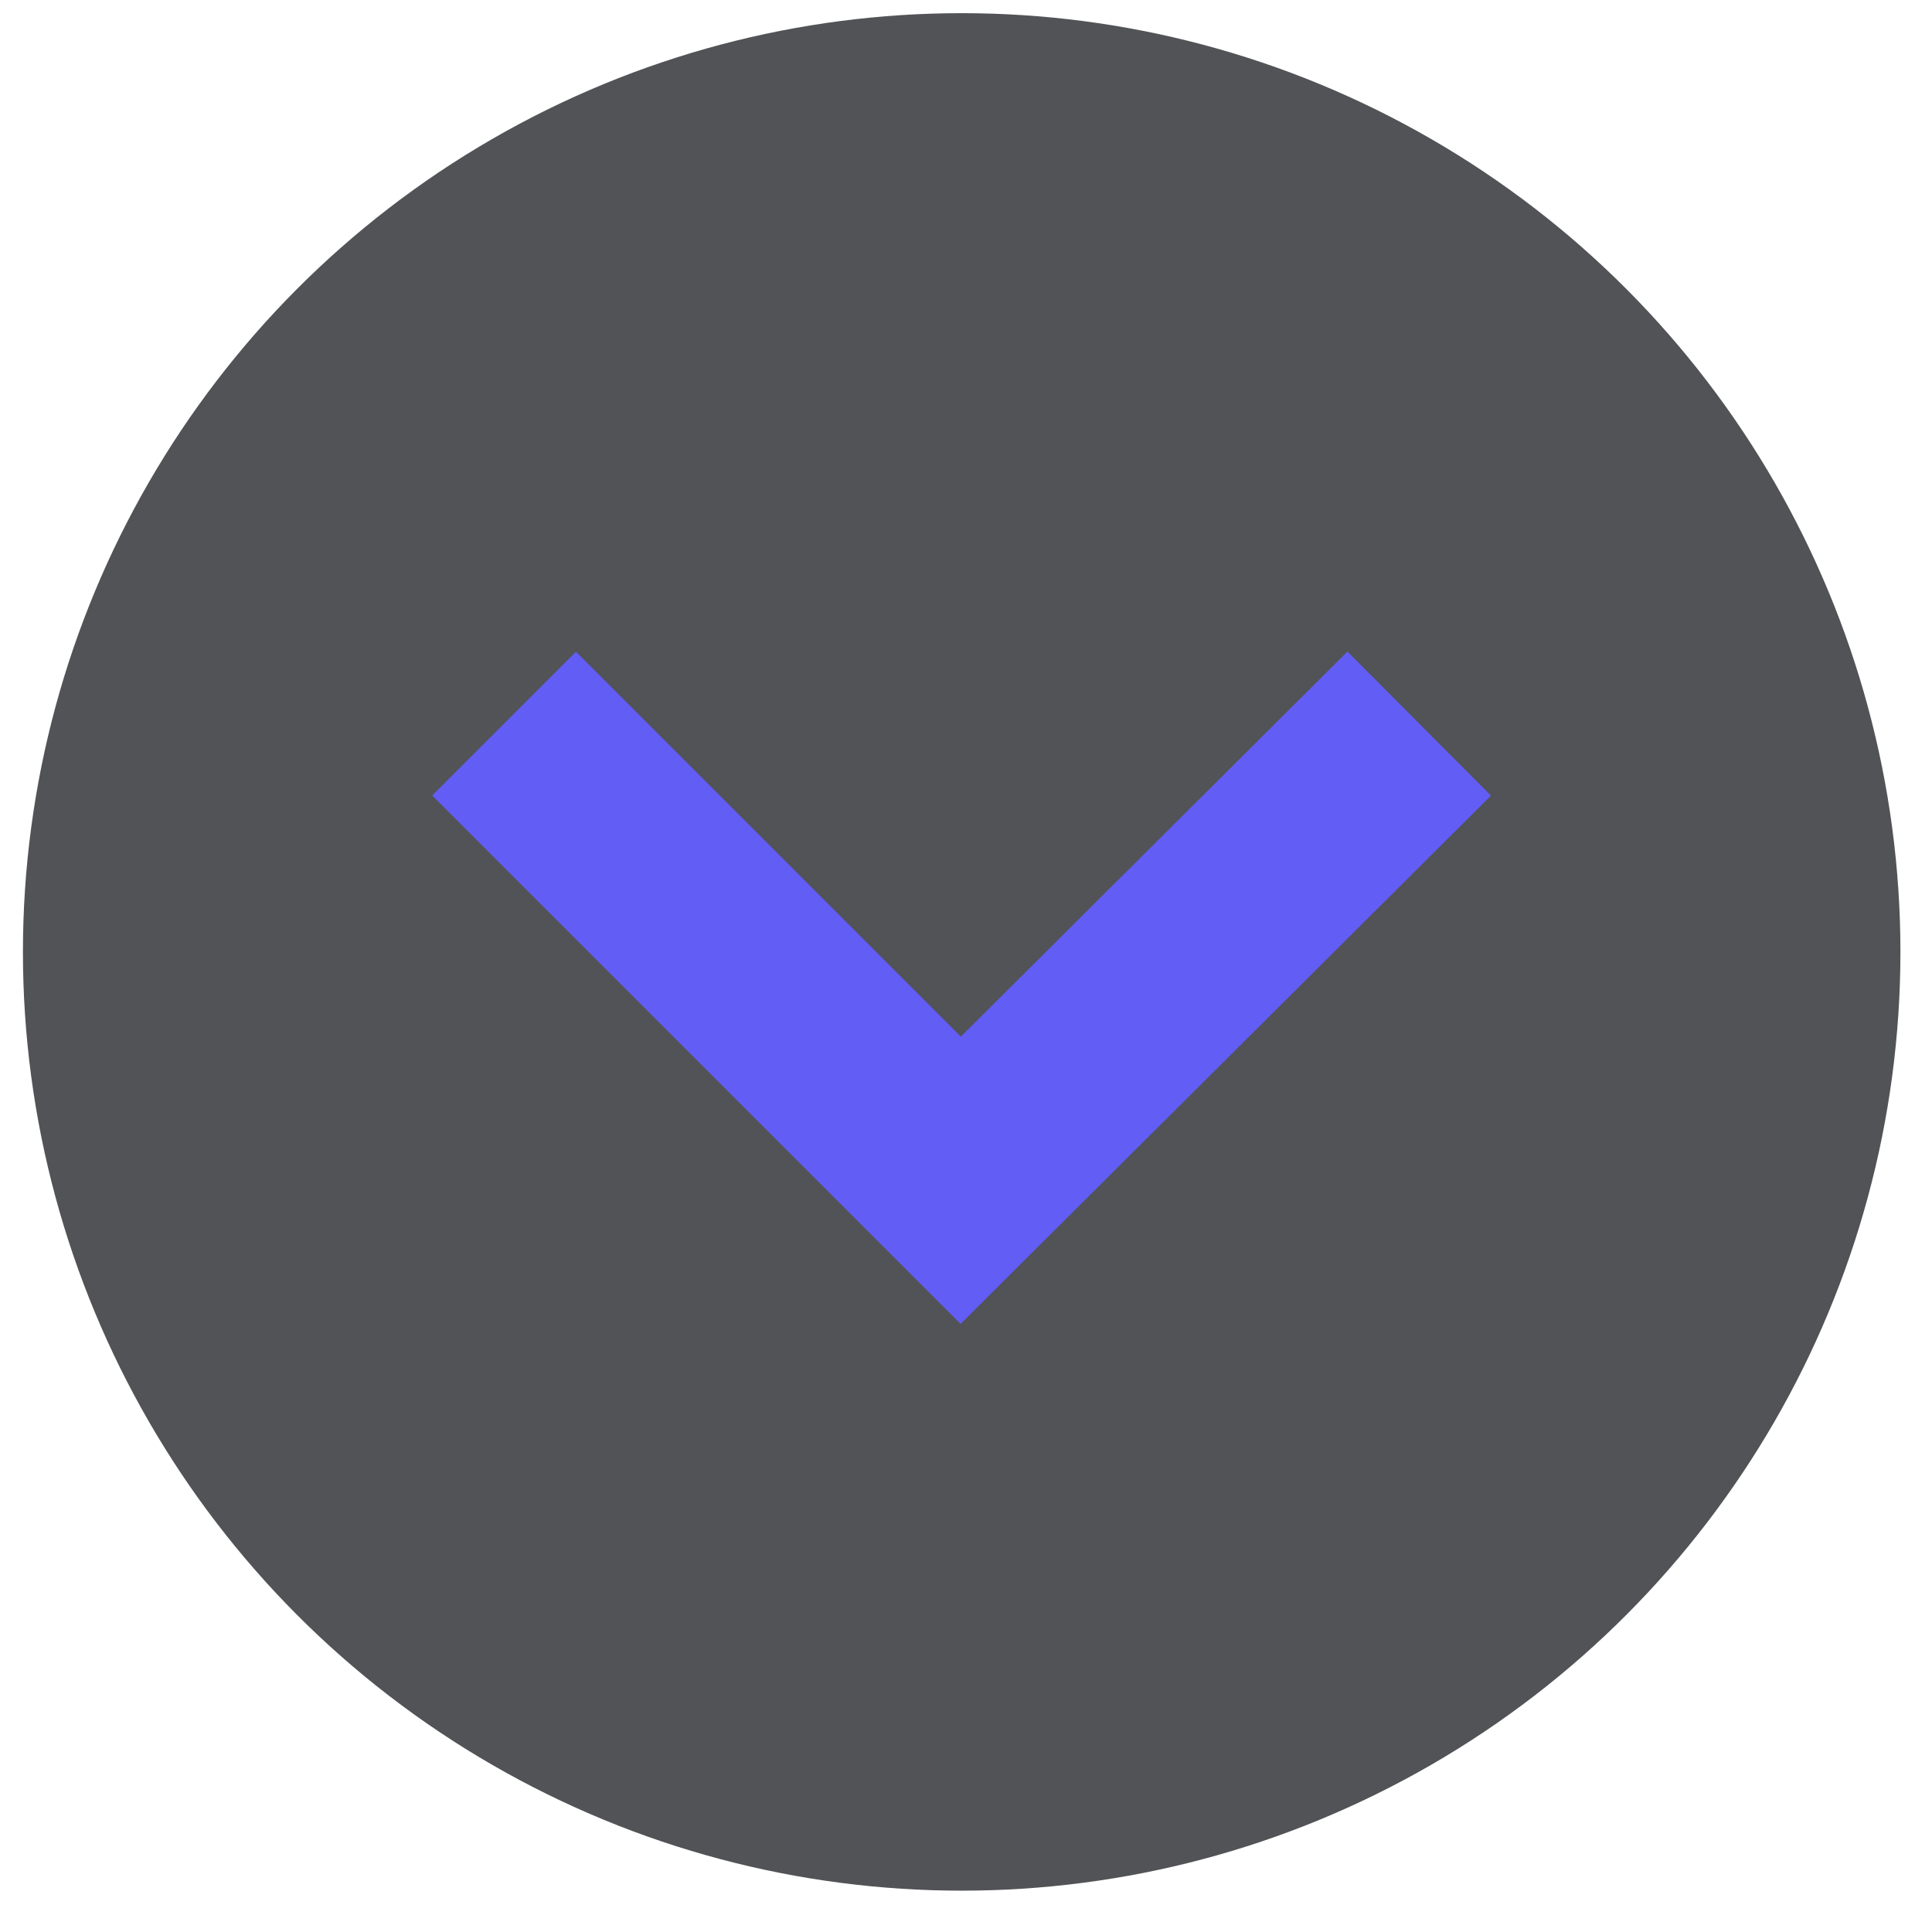
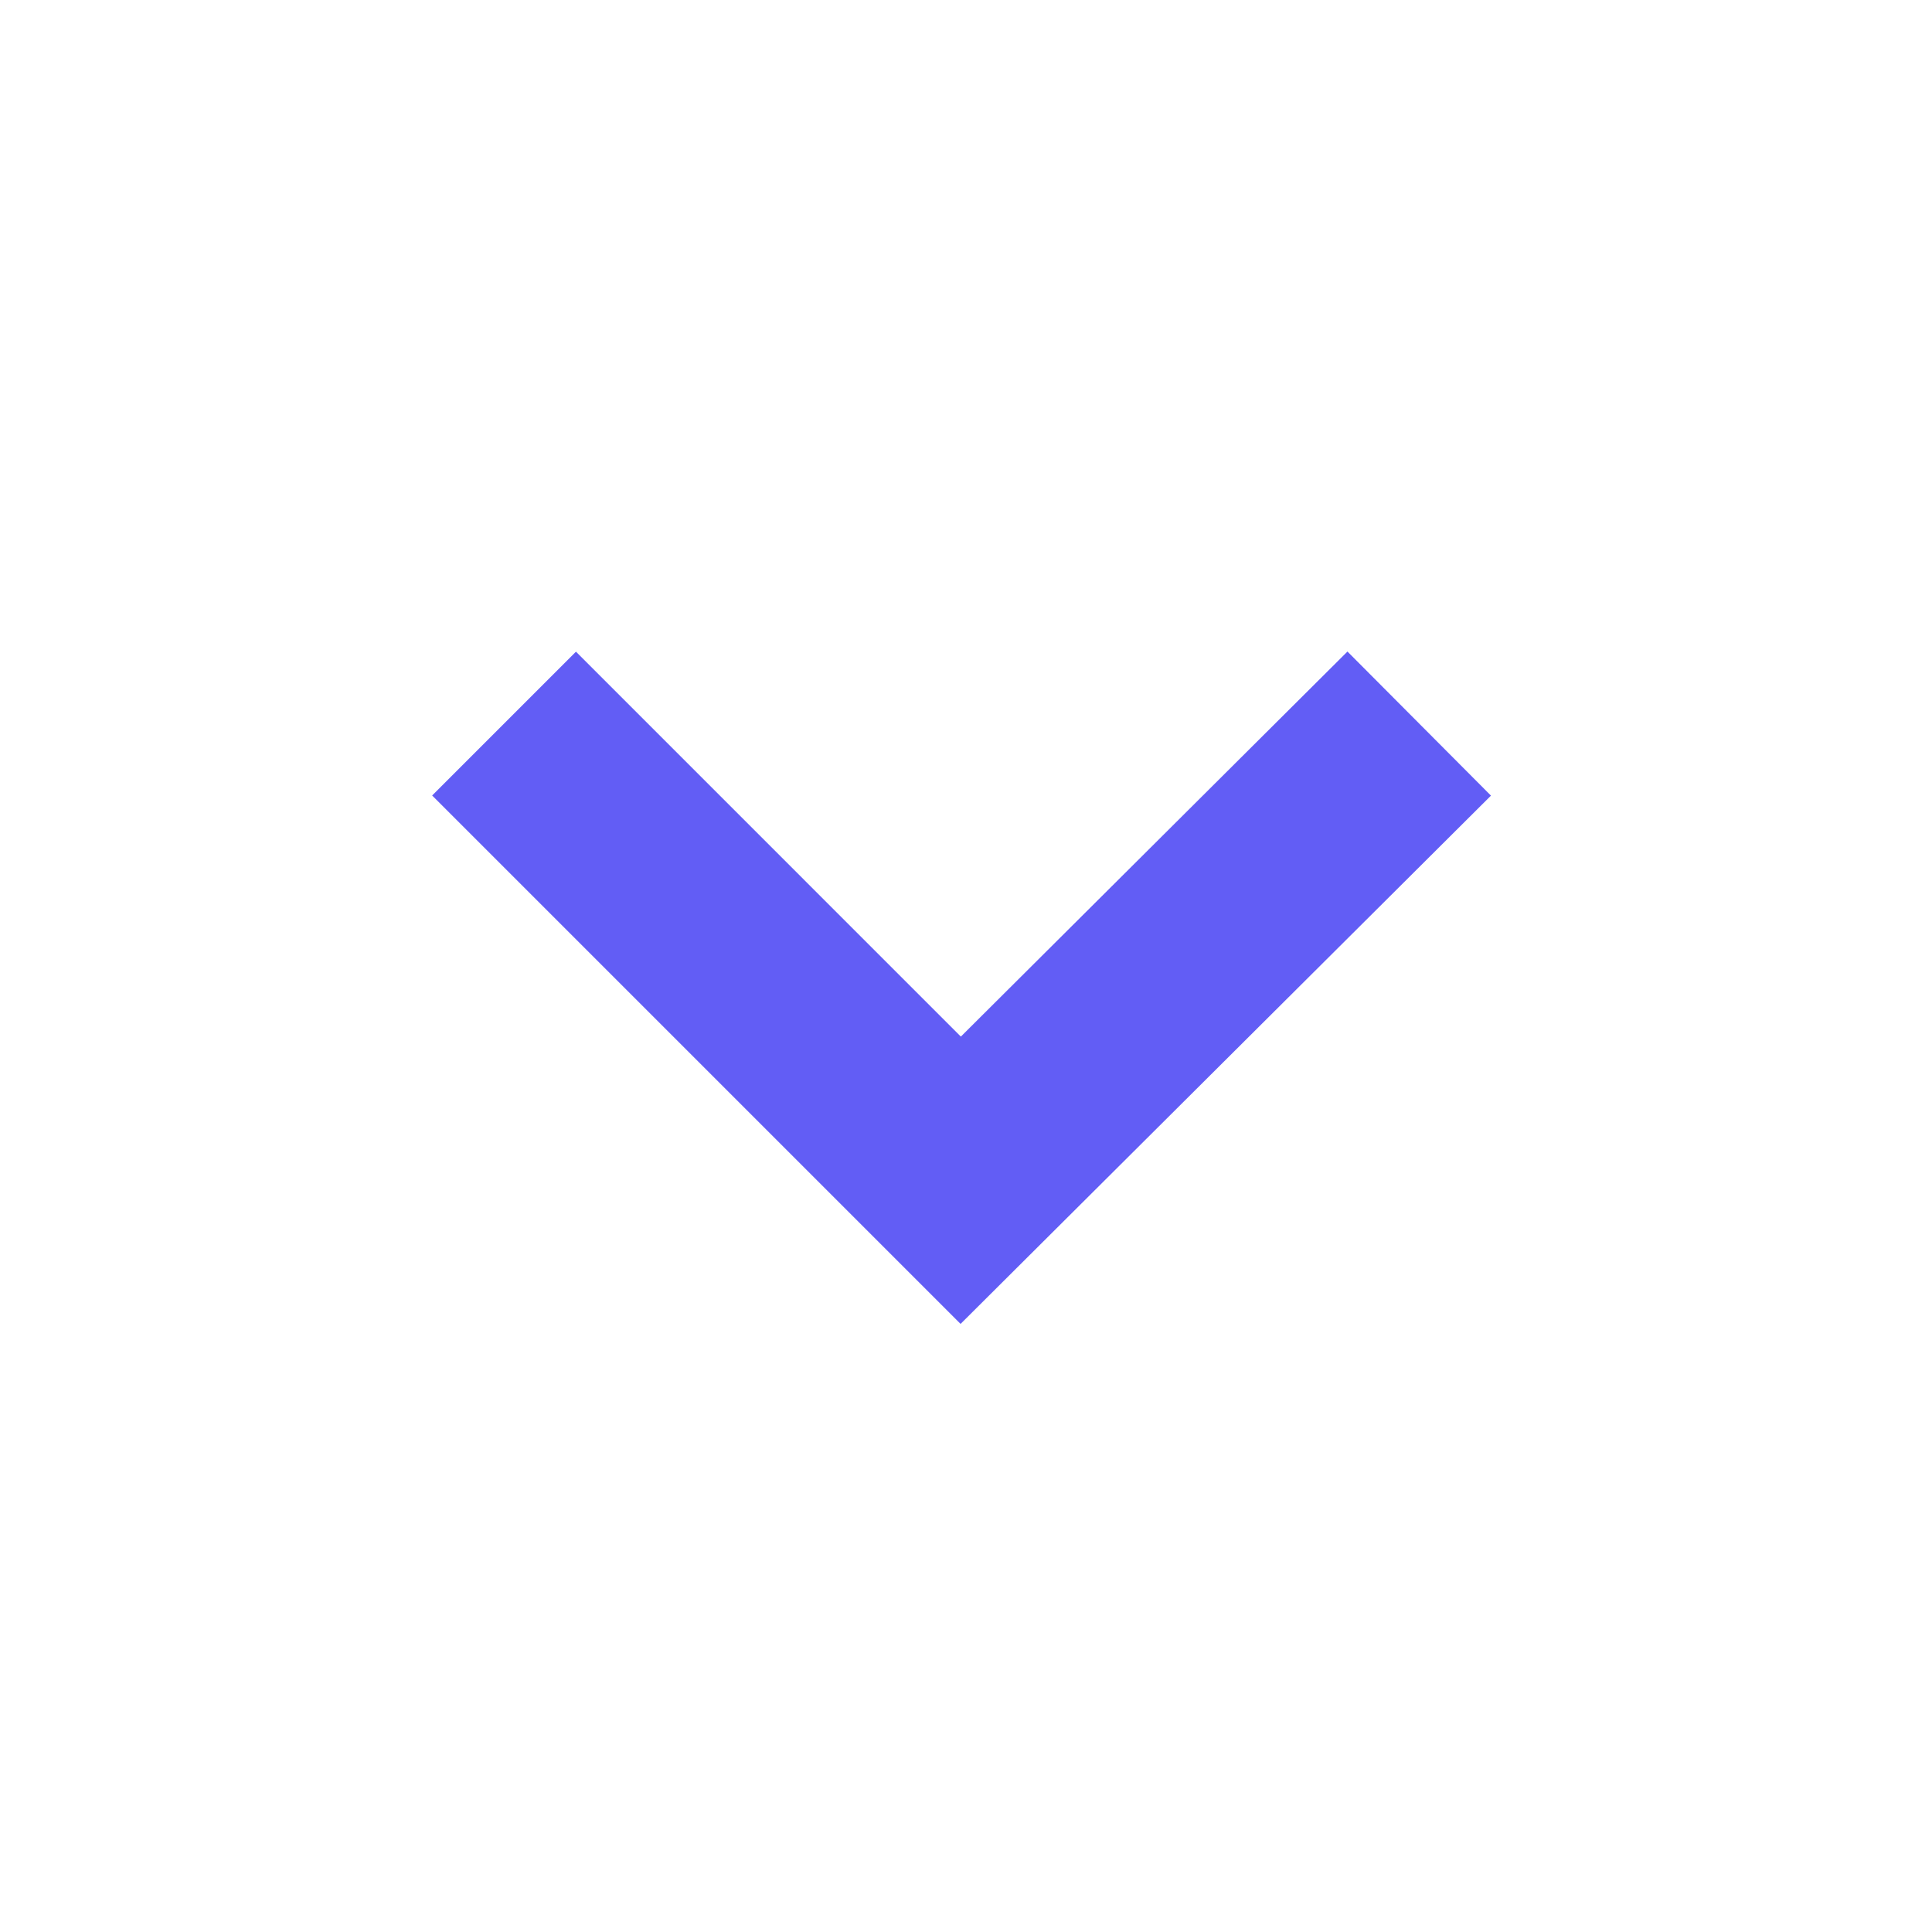
<svg xmlns="http://www.w3.org/2000/svg" width="38" height="38" viewBox="0 0 38 38" fill="none">
-   <circle cx="18.915" cy="18.723" r="18.464" transform="rotate(-180 18.915 18.723)" fill="#515356" />
  <path d="M27.914 14.232L18.896 23.214L9.914 14.232" stroke="#625DF5" stroke-width="4" stroke-miterlimit="10" />
</svg>